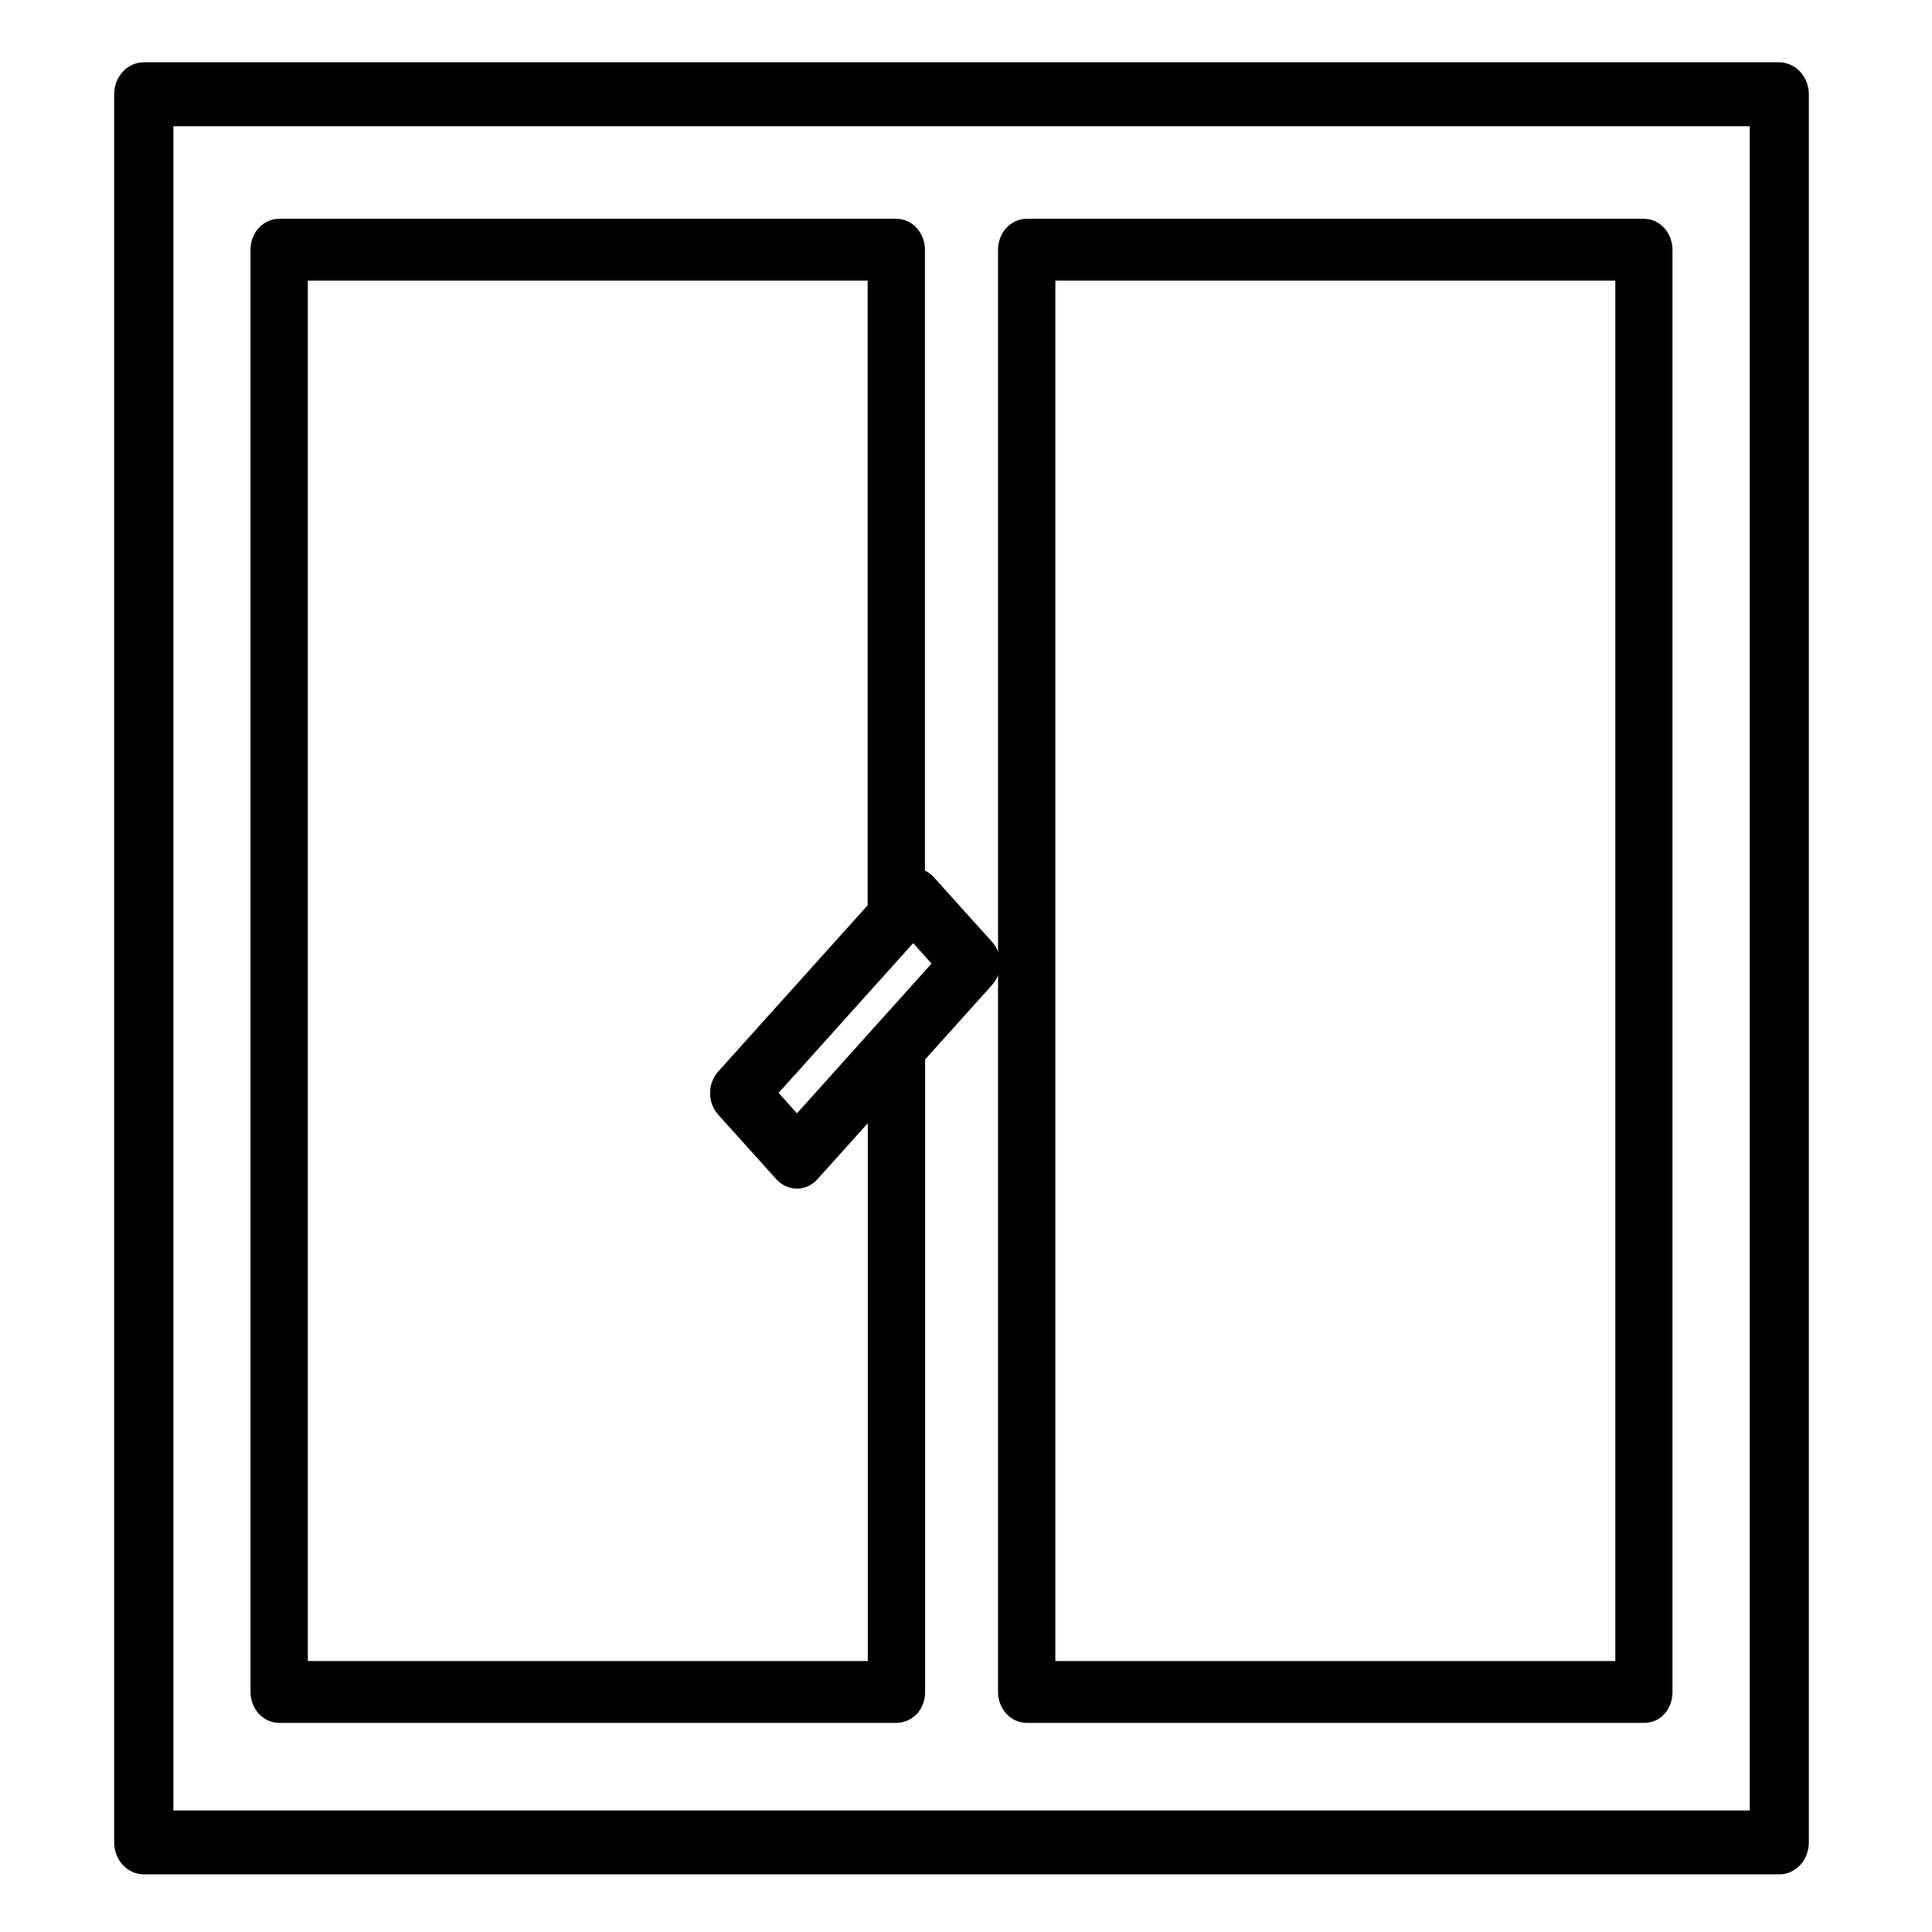
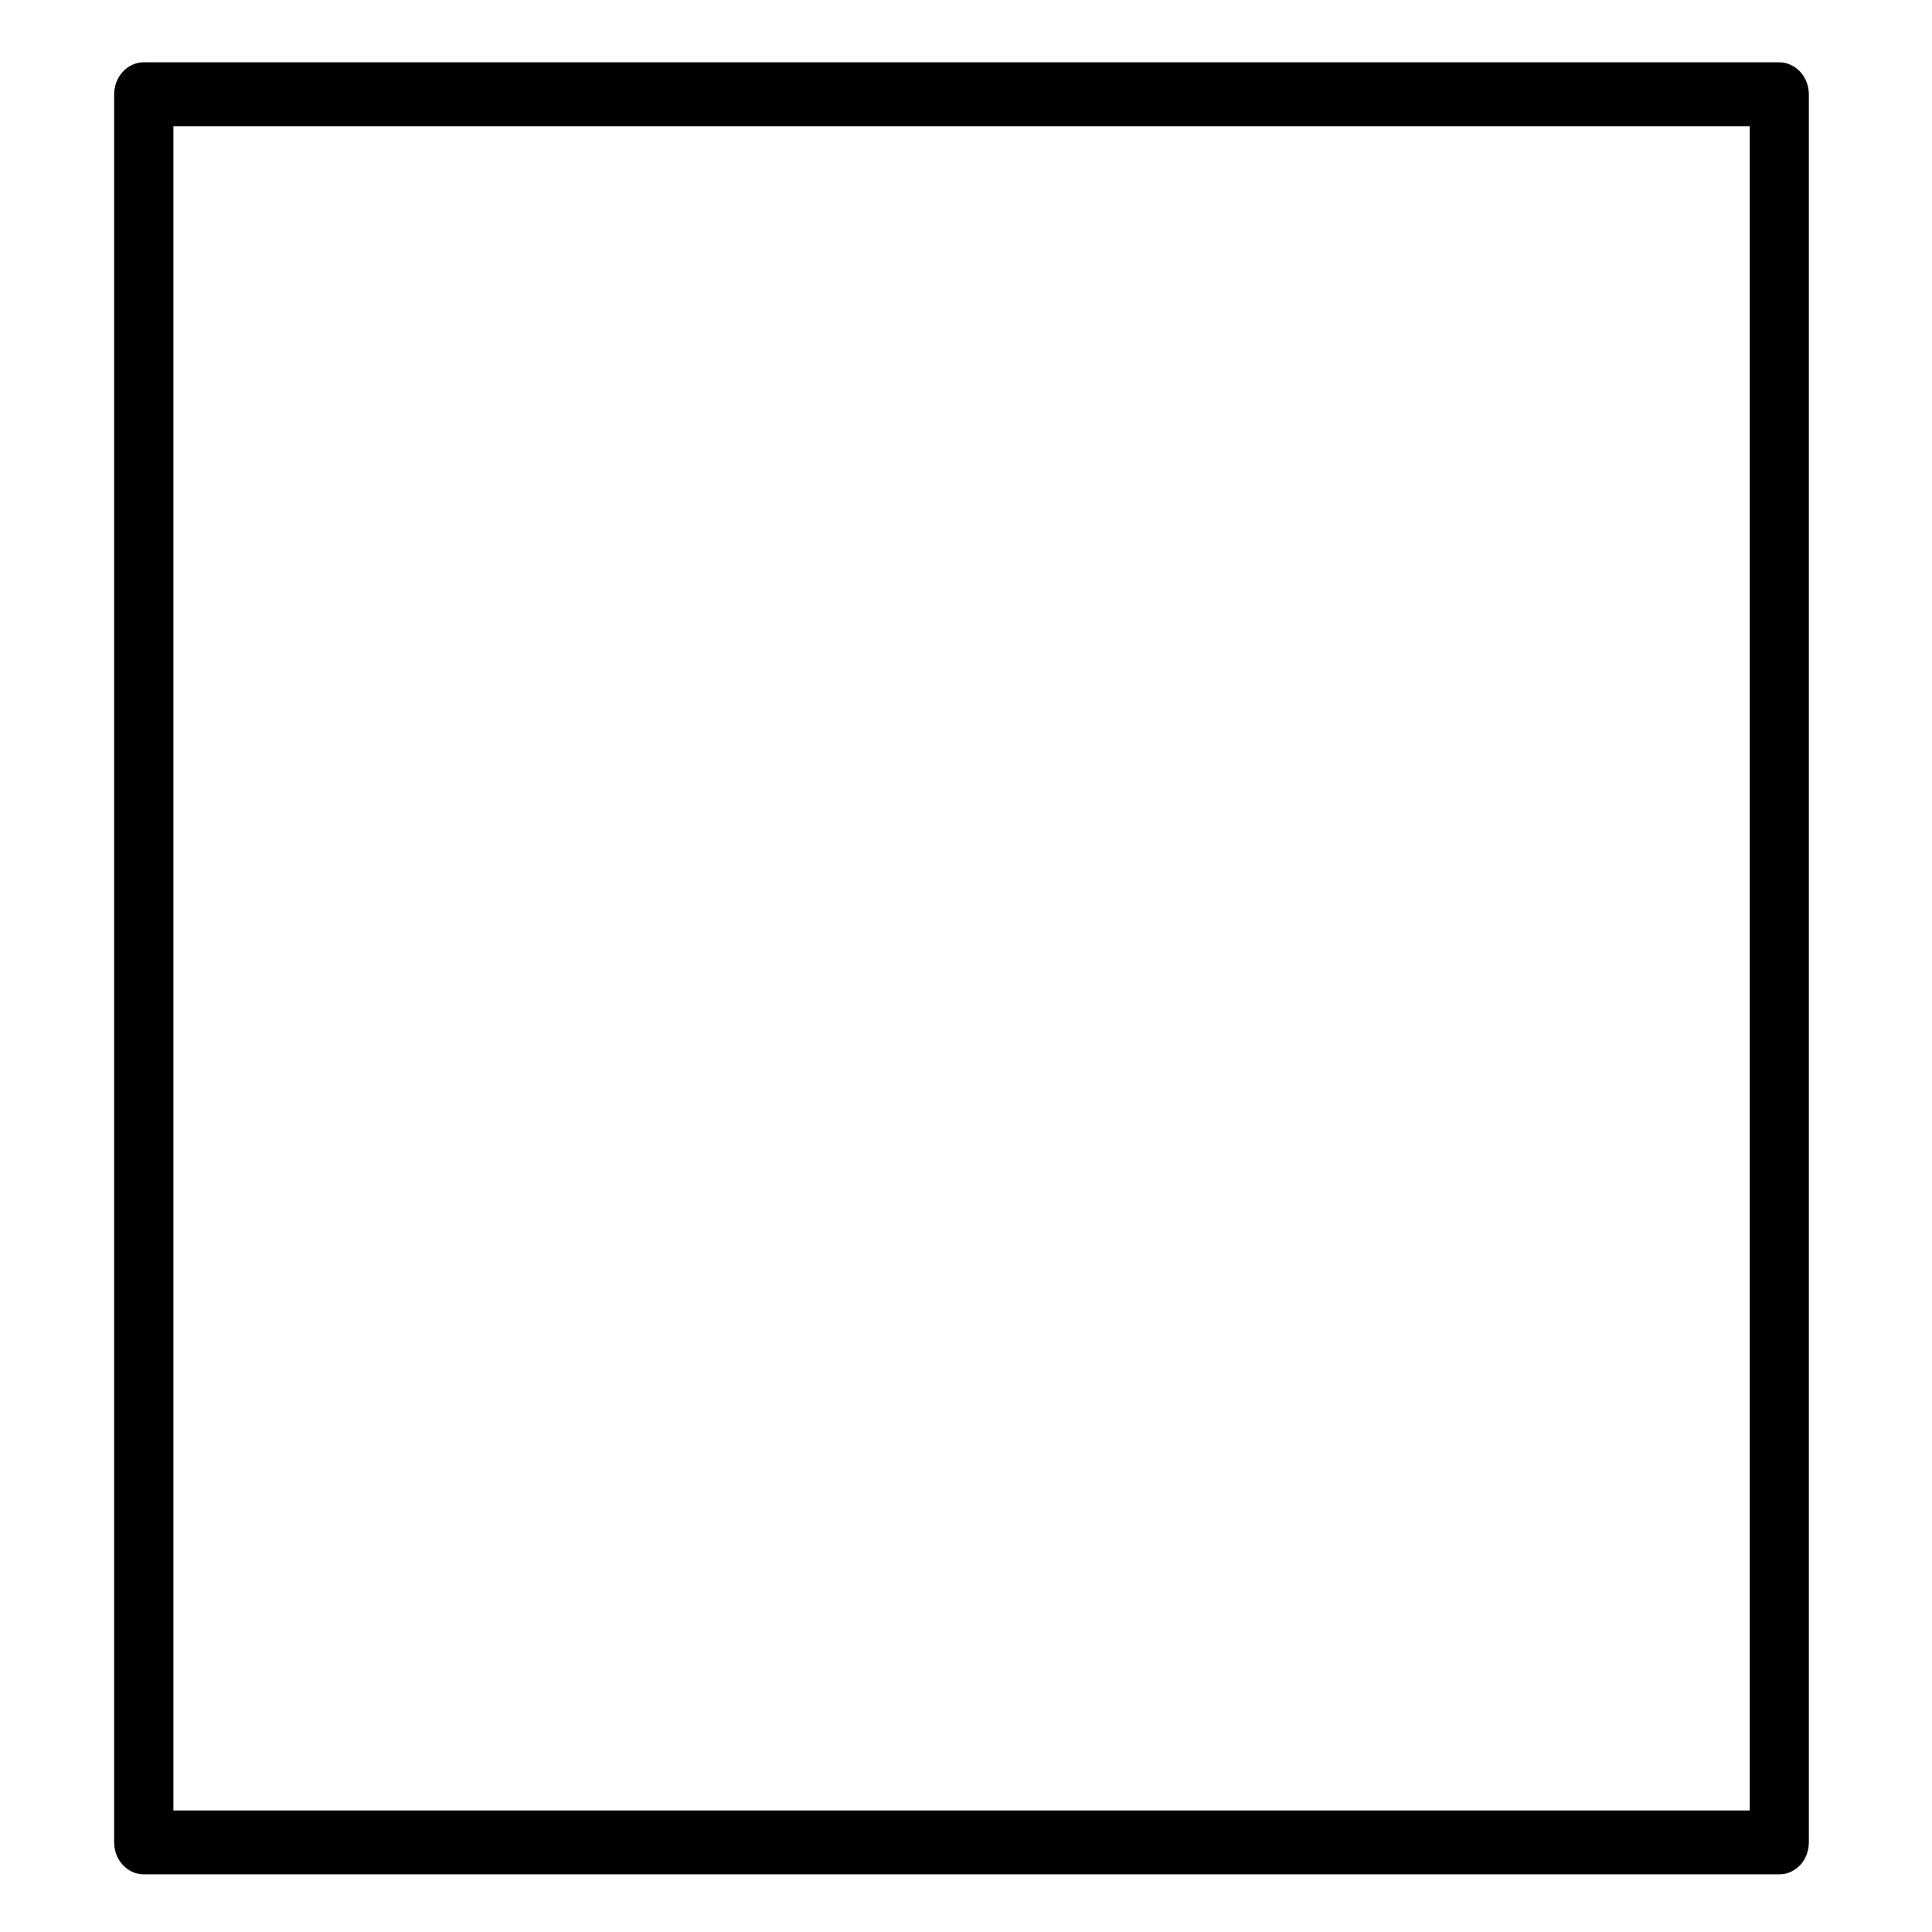
<svg xmlns="http://www.w3.org/2000/svg" version="1.1" id="Calque_1" x="0px" y="0px" viewBox="0 0 1200 1200" style="enable-background:new 0 0 1200 1200;" xml:space="preserve">
  <style type="text/css">
	.st0{stroke:#000000;stroke-width:10;stroke-miterlimit:10;}
</style>
  <path class="st0" d="M1105.2,1159.2H89.3c-7.4,0-13.4-6.7-13.4-14.9V58.6c0-8.2,6-14.9,13.4-14.9h1015.8c3.5,0,6.9,1.6,9.5,4.4  c2.5,2.8,3.9,6.6,3.9,10.5v1085.8c0,3.9-1.4,7.7-3.9,10.5C1112.1,1157.6,1108.7,1159.2,1105.2,1159.2z M102.7,1129.5h989.1V73.4  H102.7V1129.5z" />
-   <path class="st0" d="M556.8,1065.1H173.4c-7.1,0-12.8-6.4-12.8-14.2V155.1c0-7.9,5.7-14.2,12.8-14.2h383.4c3.4,0,6.6,1.5,9,4.2  c2.4,2.7,3.7,6.3,3.7,10.1v412.4c0,7.9-5.7,14.2-12.8,14.2s-12.8-6.4-12.8-14.2V169.3H186.2v867.4H544V652.8  c0-7.9,5.7-14.2,12.8-14.2s12.8,6.4,12.8,14.2v398.2c0,3.8-1.3,7.4-3.7,10.1C563.4,1063.6,560.2,1065.1,556.8,1065.1z" />
-   <path class="st0" d="M1021.1,1065.1H637.7c-7.1,0-12.8-6.4-12.8-14.2V155.1c0-7.9,5.7-14.2,12.8-14.2h383.4c3.4,0,6.6,1.5,9,4.2  c2.4,2.7,3.7,6.3,3.7,10.1v895.9c0,3.8-1.3,7.4-3.7,10.1S1024.5,1065.1,1021.1,1065.1z M650.5,1036.7h357.8V169.3H650.5V1036.7z" />
-   <path class="st0" d="M495.1,733.3c-3.4,0-6.7-1.5-9.1-4.1l-36.2-40.2c-5-5.5-5-14.5,0-20.1l108.5-120.7h0c5-5.5,13-5.5,18,0  l36.2,40.2c5,5.5,5,14.5,0,20L504,729.1v0C501.6,731.8,498.4,733.2,495.1,733.3L495.1,733.3z M476.9,678.8l18.1,20.2l90.3-100.5  l-18.1-20.2L476.9,678.8z" />
</svg>